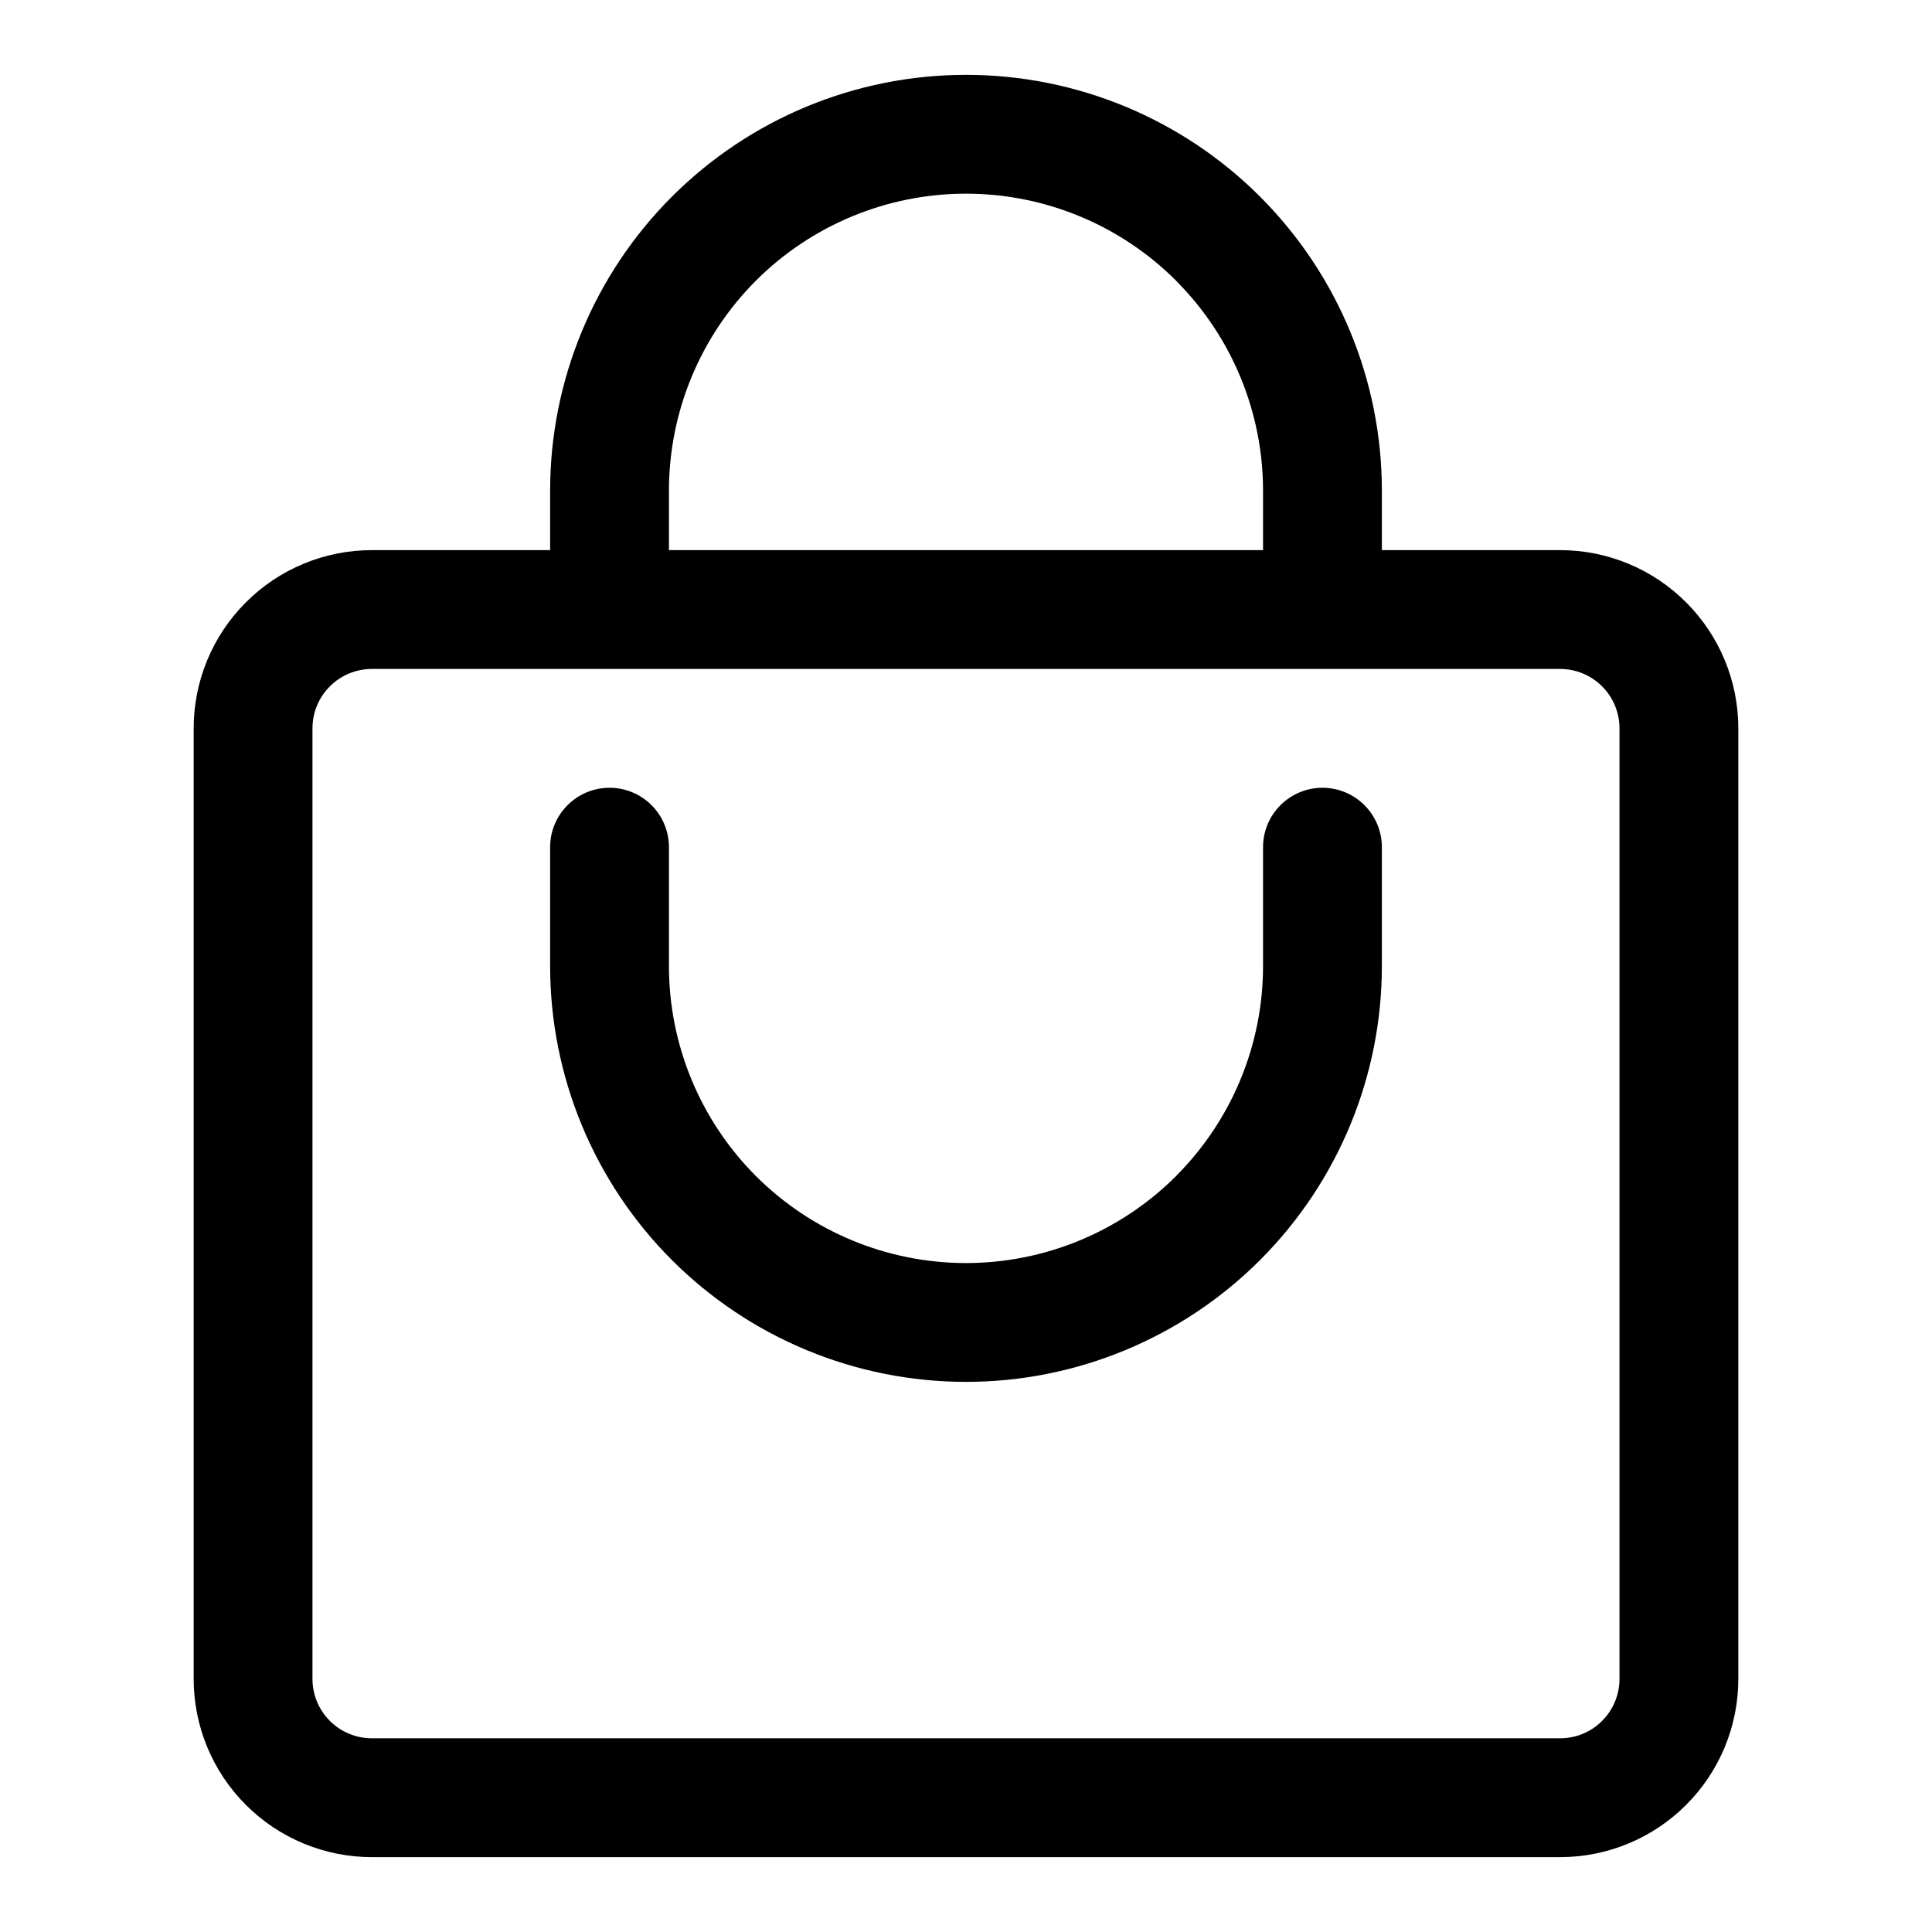
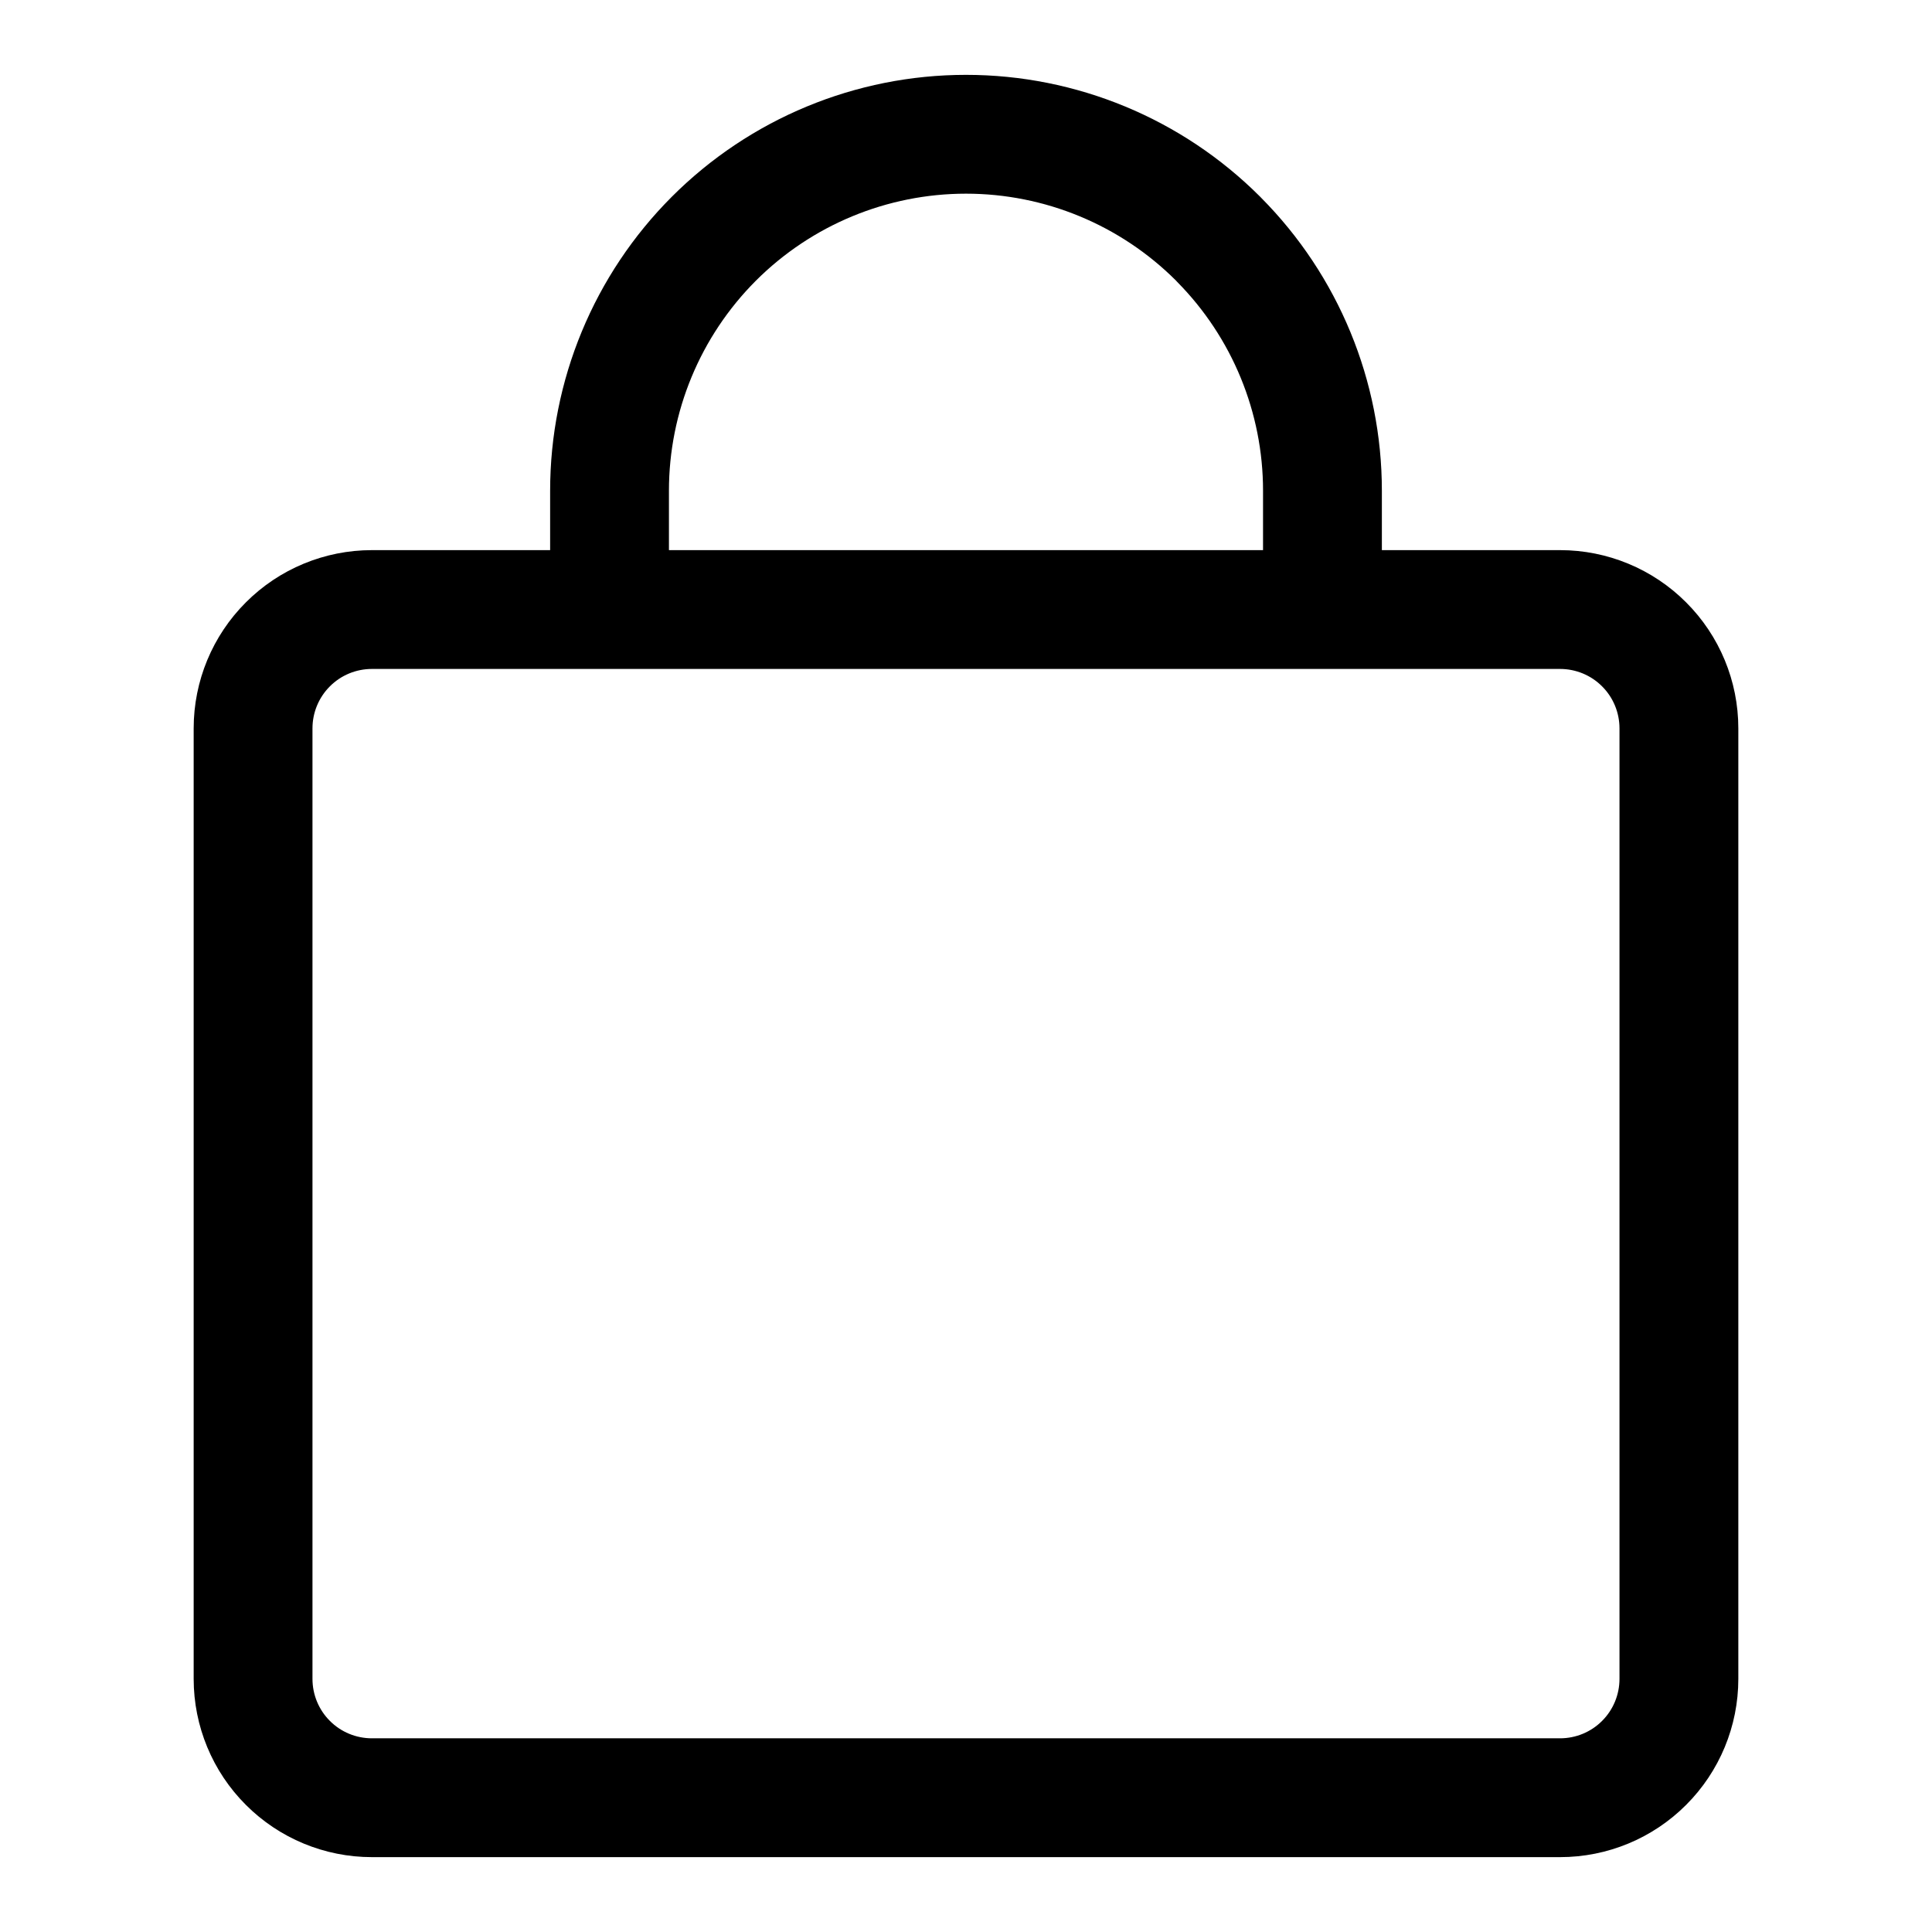
<svg xmlns="http://www.w3.org/2000/svg" fill="#000000" width="800px" height="800px" version="1.1" viewBox="144 144 512 512">
  <g fill-rule="evenodd">
-     <path d="m456 455.31-0.332 0.359c-14.766 14.754-34.793 23.051-55.668 23.051-20.879 0-40.906-8.297-55.672-23.051-14.754-14.766-23.051-34.793-23.051-55.668v-31.488c0-8.691-7.051-15.746-15.742-15.746s-15.746 7.055-15.746 15.746v31.488c0 29.219 11.605 57.258 32.277 77.93 20.672 20.656 48.695 32.277 77.934 32.277 29.234 0 57.258-11.621 77.93-32.277l0.238-0.25c20.516-20.641 32.039-48.57 32.039-77.68v-31.488c0-8.691-7.055-15.746-15.746-15.746-8.688 0-15.742 7.055-15.742 15.746v31.488c0 20.719-8.172 40.586-22.719 55.309z" />
    <path d="m289.79 289.79v-15.742c0-29.238 11.605-57.262 32.277-77.934s48.695-32.277 77.934-32.277c29.234 0 57.258 11.605 77.93 32.277l0.238 0.25c20.516 20.641 32.039 48.57 32.039 77.684v15.742h47.23c12.535 0 24.547 4.977 33.395 13.84 8.863 8.848 13.84 20.859 13.84 33.395v251.9c0 12.535-4.977 24.547-13.84 33.395-8.848 8.863-20.859 13.84-33.395 13.84h-314.88c-12.531 0-24.547-4.977-33.395-13.84-8.863-8.848-13.84-20.859-13.84-33.395v-251.9c0-12.535 4.977-24.547 13.84-33.395 8.848-8.863 20.863-13.84 33.395-13.84zm283.39 47.234v251.9c0 4.172-1.652 8.188-4.613 11.133-2.945 2.961-6.961 4.613-11.133 4.613h-314.88c-4.172 0-8.188-1.652-11.133-4.613-2.957-2.945-4.613-6.961-4.613-11.133v-251.9c0-4.172 1.656-8.188 4.613-11.133 2.945-2.961 6.961-4.613 11.133-4.613h314.88c4.172 0 8.188 1.652 11.133 4.613 2.961 2.945 4.613 6.961 4.613 11.133zm-94.465-47.234h-157.44v-15.742c0-20.879 8.297-40.902 23.051-55.672 14.766-14.754 34.793-23.051 55.672-23.051 20.875 0 40.902 8.297 55.668 23.051l0.332 0.363c14.547 14.719 22.719 34.59 22.719 55.309z" />
  </g>
</svg>